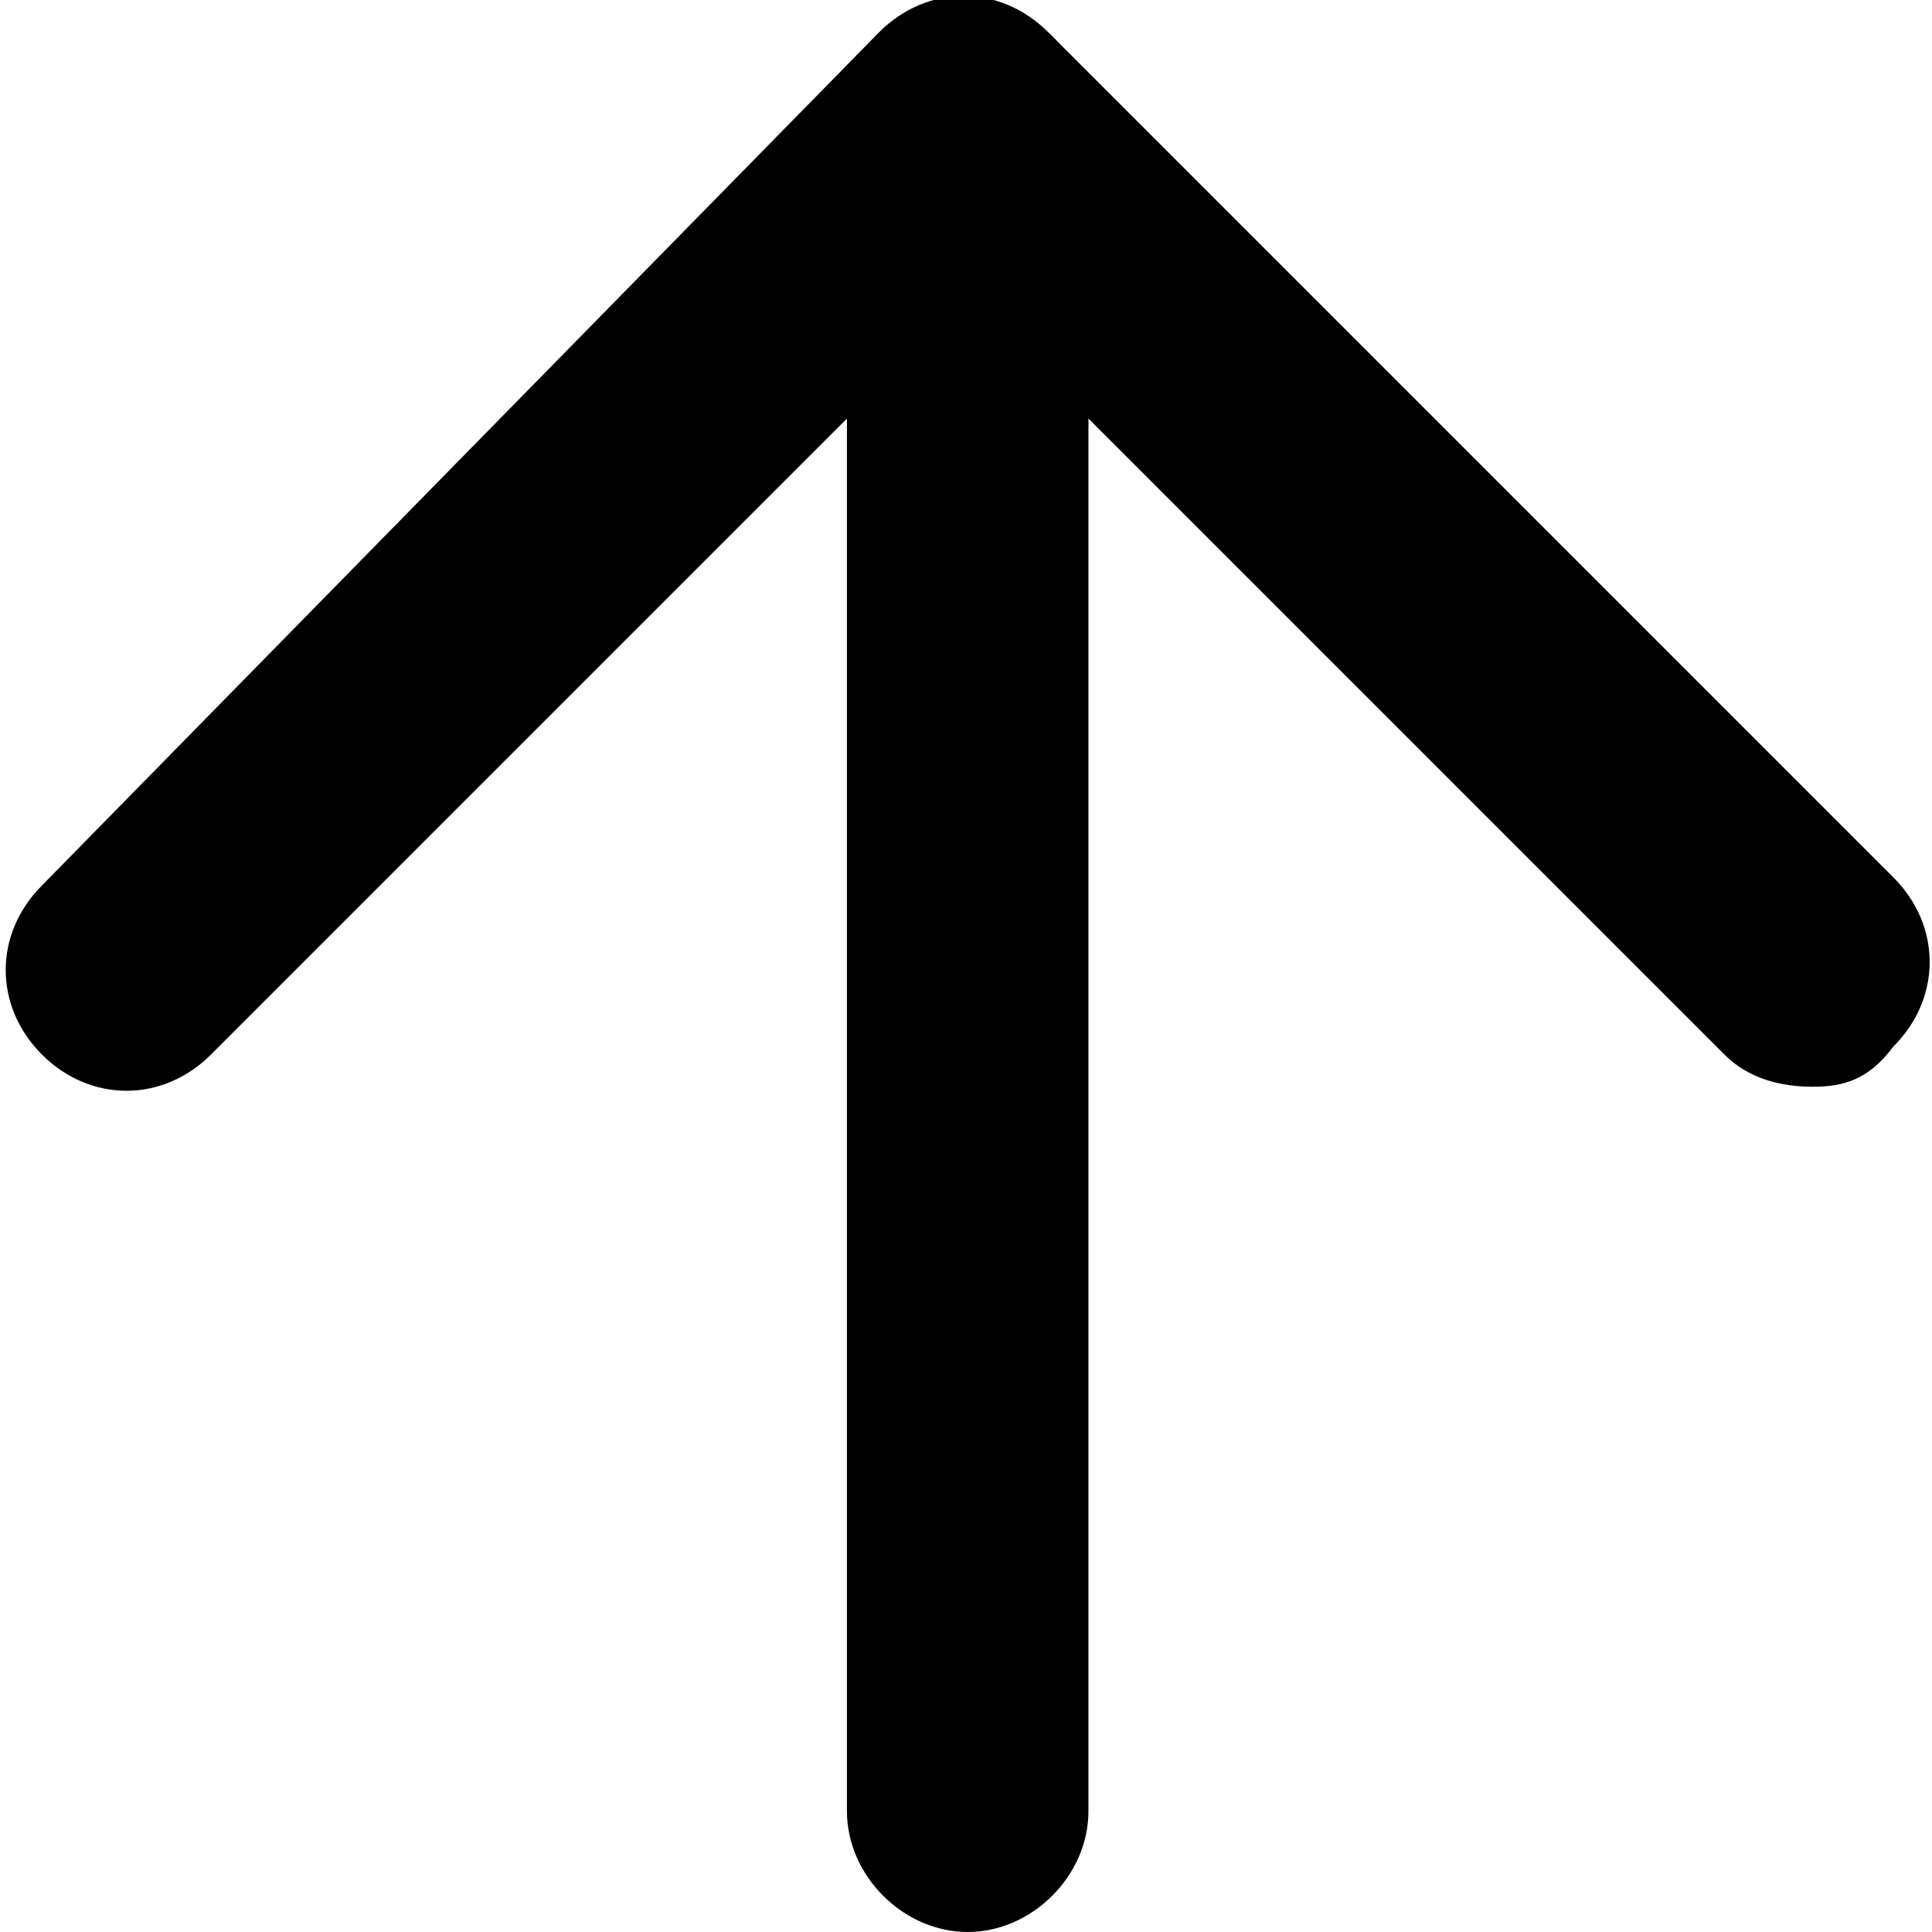
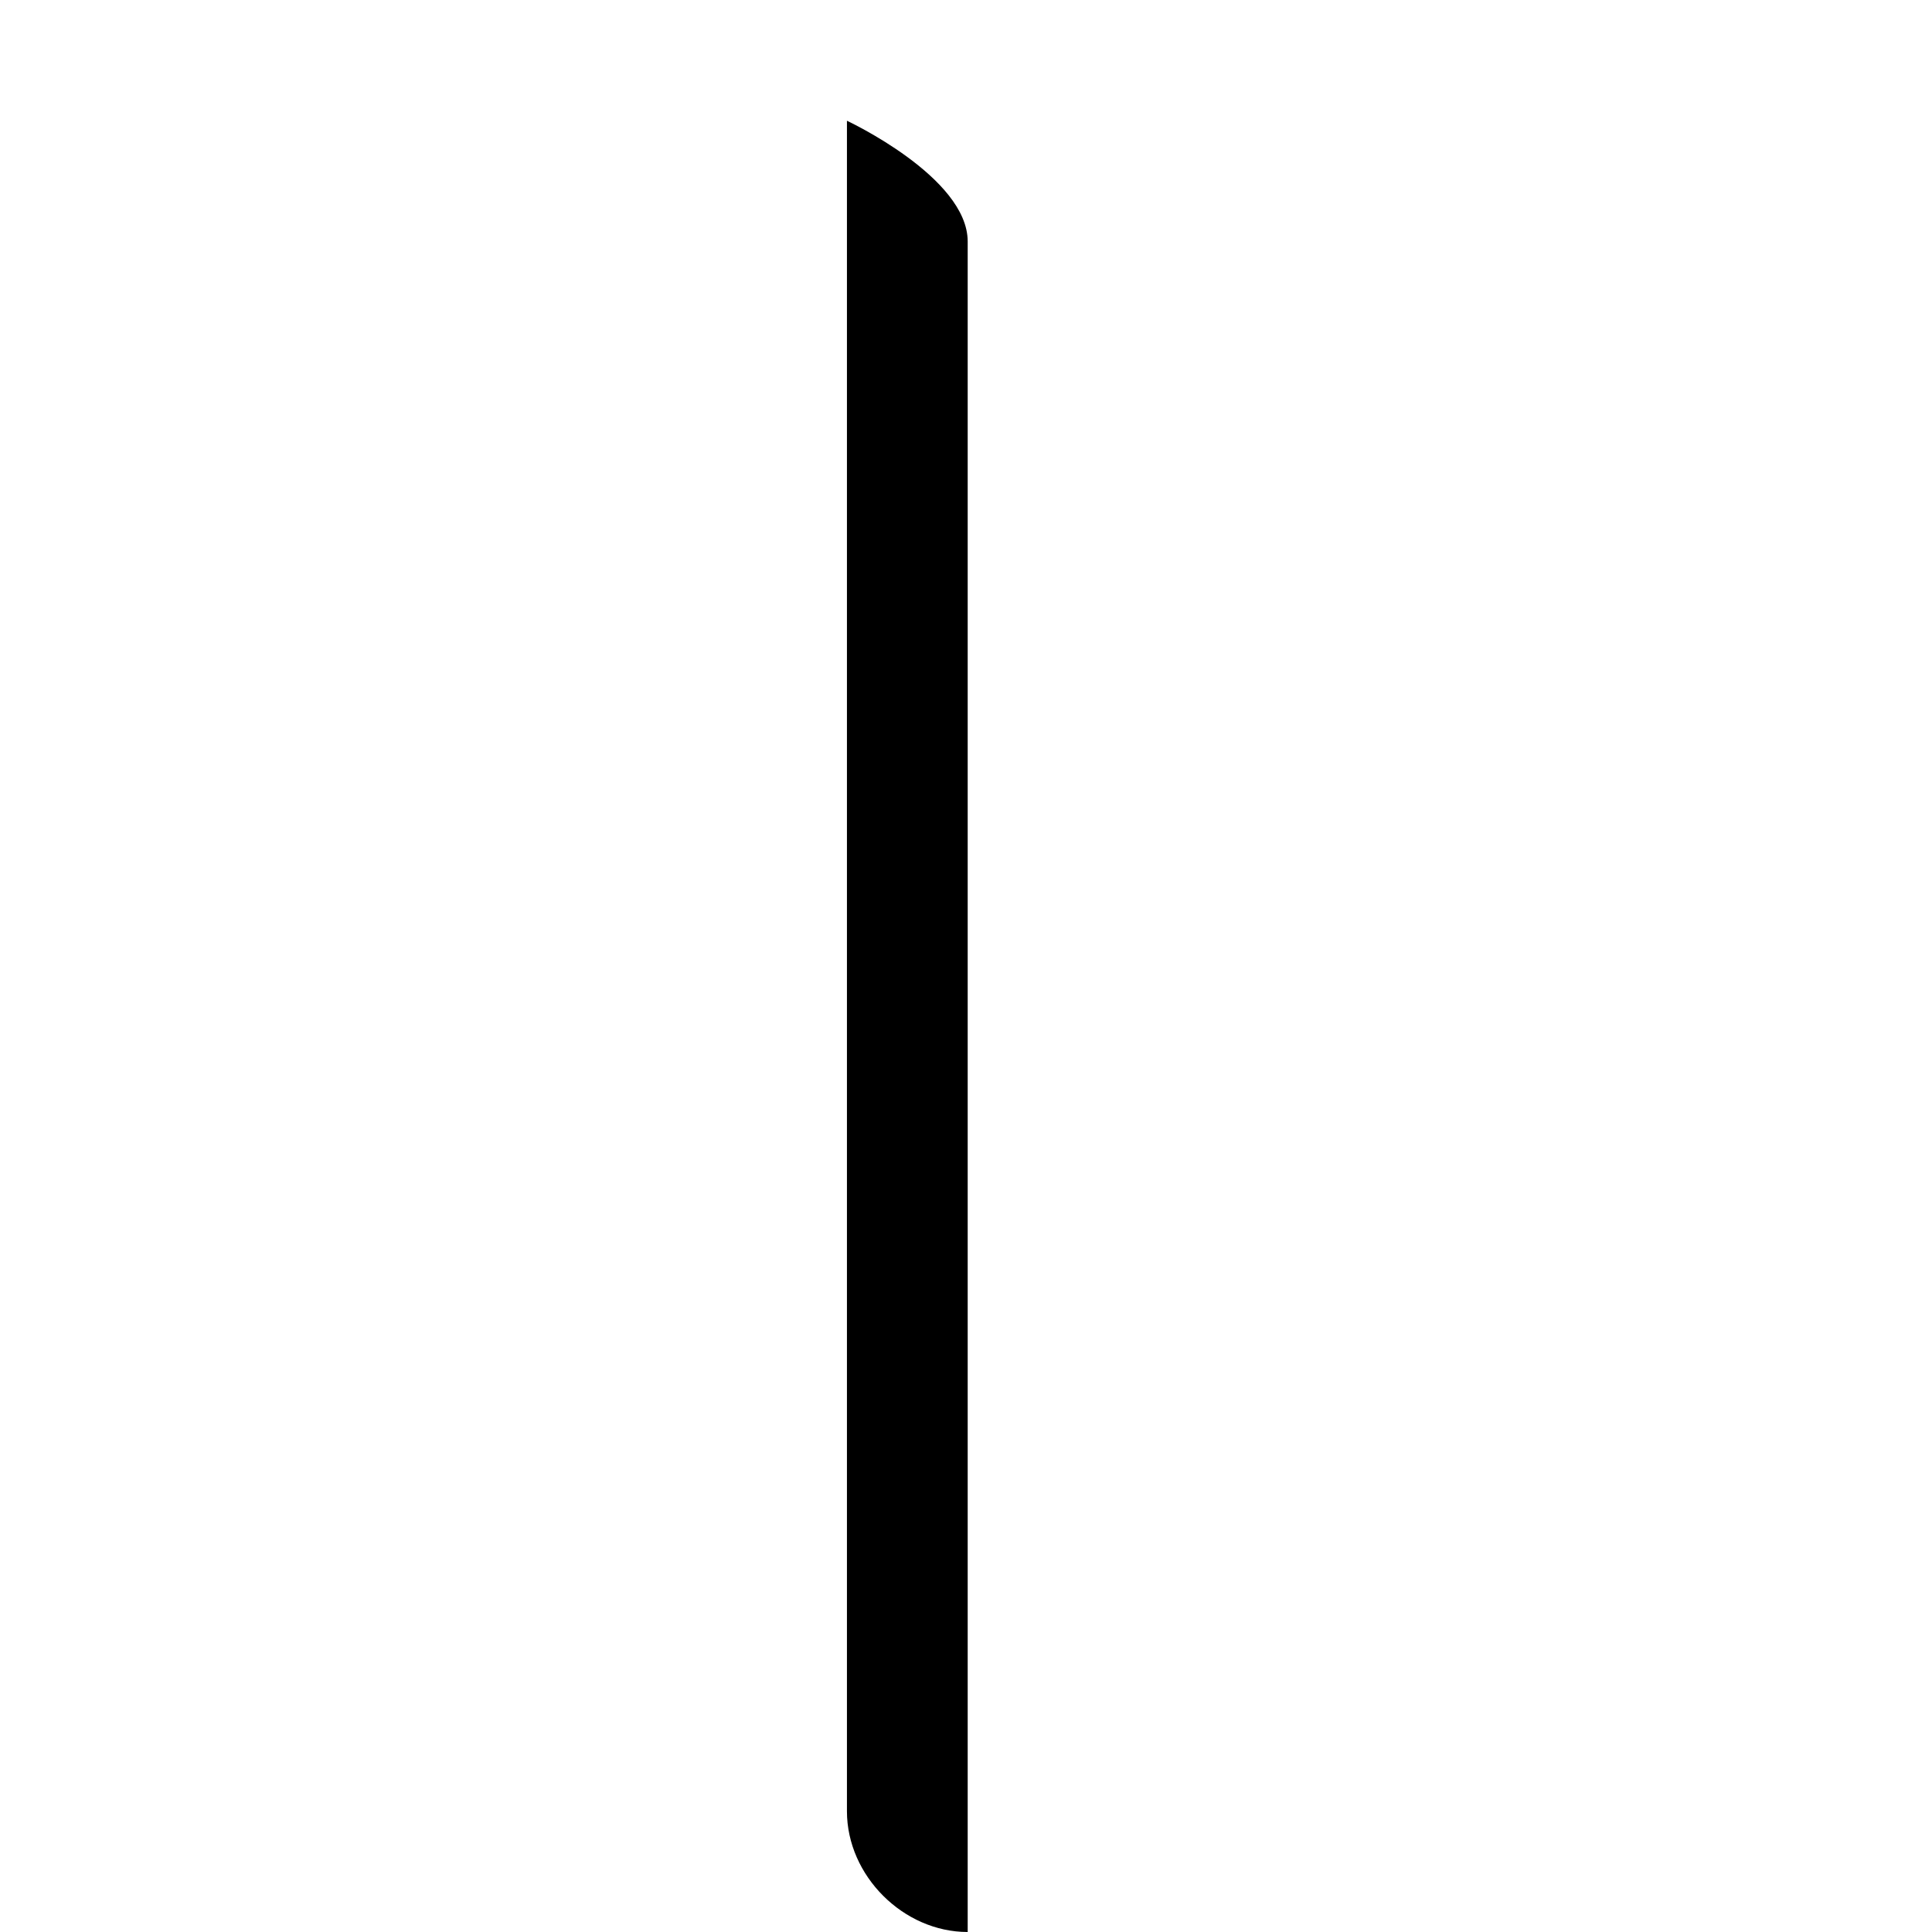
<svg xmlns="http://www.w3.org/2000/svg" xml:space="preserve" id="Layer_1" x="0" y="0" style="enable-background:new 0 0 24 24" version="1.1" viewBox="0 0 24 24">
  <g id="Icon_feather-arrow-up" transform="translate(-5.379 -6)">
    <g id="Path_595">
-       <path d="M17.4 30c-.8 0-1.5-.7-1.5-1.5v-21c0-.8.7-1.5 1.5-1.5s1.5.7 1.5 1.5v21c0 .8-.7 1.5-1.5 1.5z" />
+       <path d="M17.4 30c-.8 0-1.5-.7-1.5-1.5v-21s1.5.7 1.5 1.5v21c0 .8-.7 1.5-1.5 1.5z" />
    </g>
    <g id="Path_596">
-       <path d="M27.9 19.5c-.4 0-.8-.1-1.1-.4l-9.4-9.4L8 19.1c-.6.6-1.5.6-2.1 0-.6-.6-.6-1.5 0-2.1L16.3 6.4c.6-.6 1.5-.6 2.1 0l10.5 10.5c.6.6.6 1.5 0 2.1-.3.4-.6.5-1 .5z" />
-     </g>
+       </g>
  </g>
</svg>